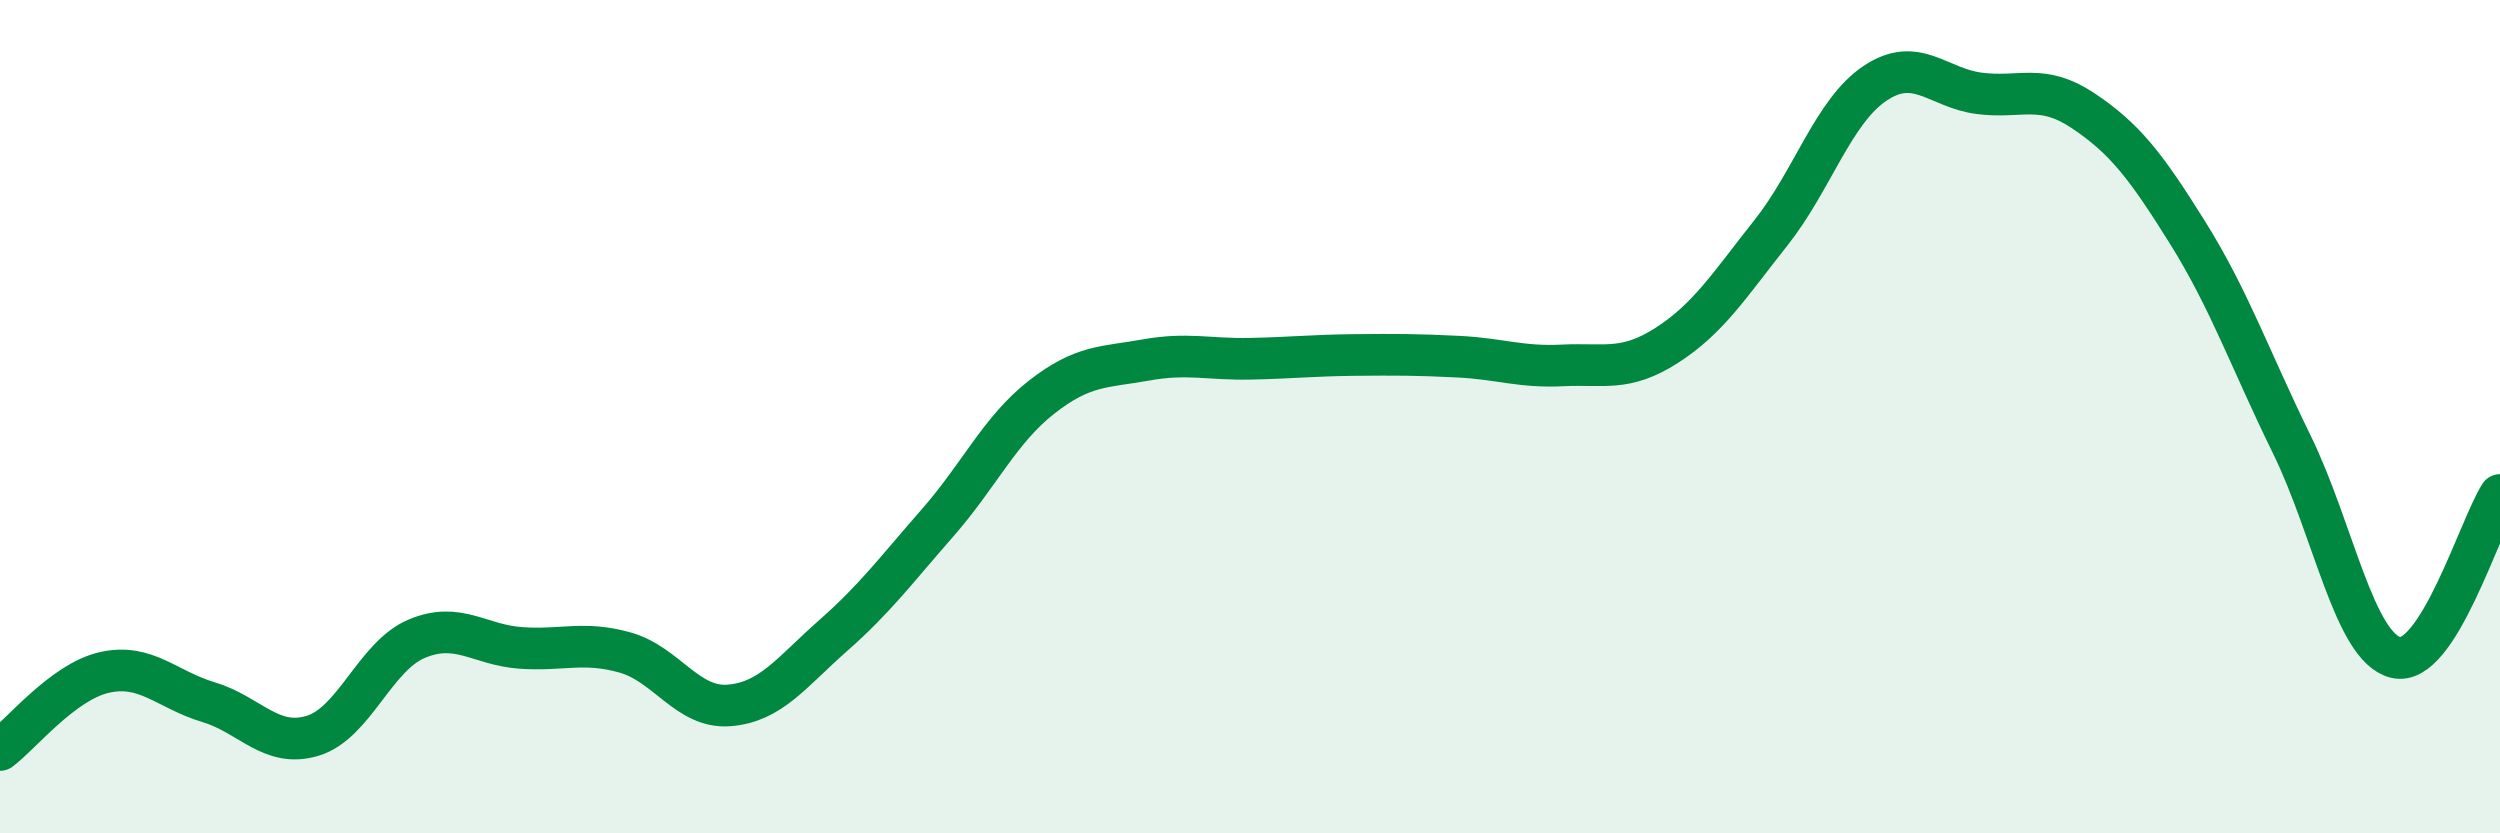
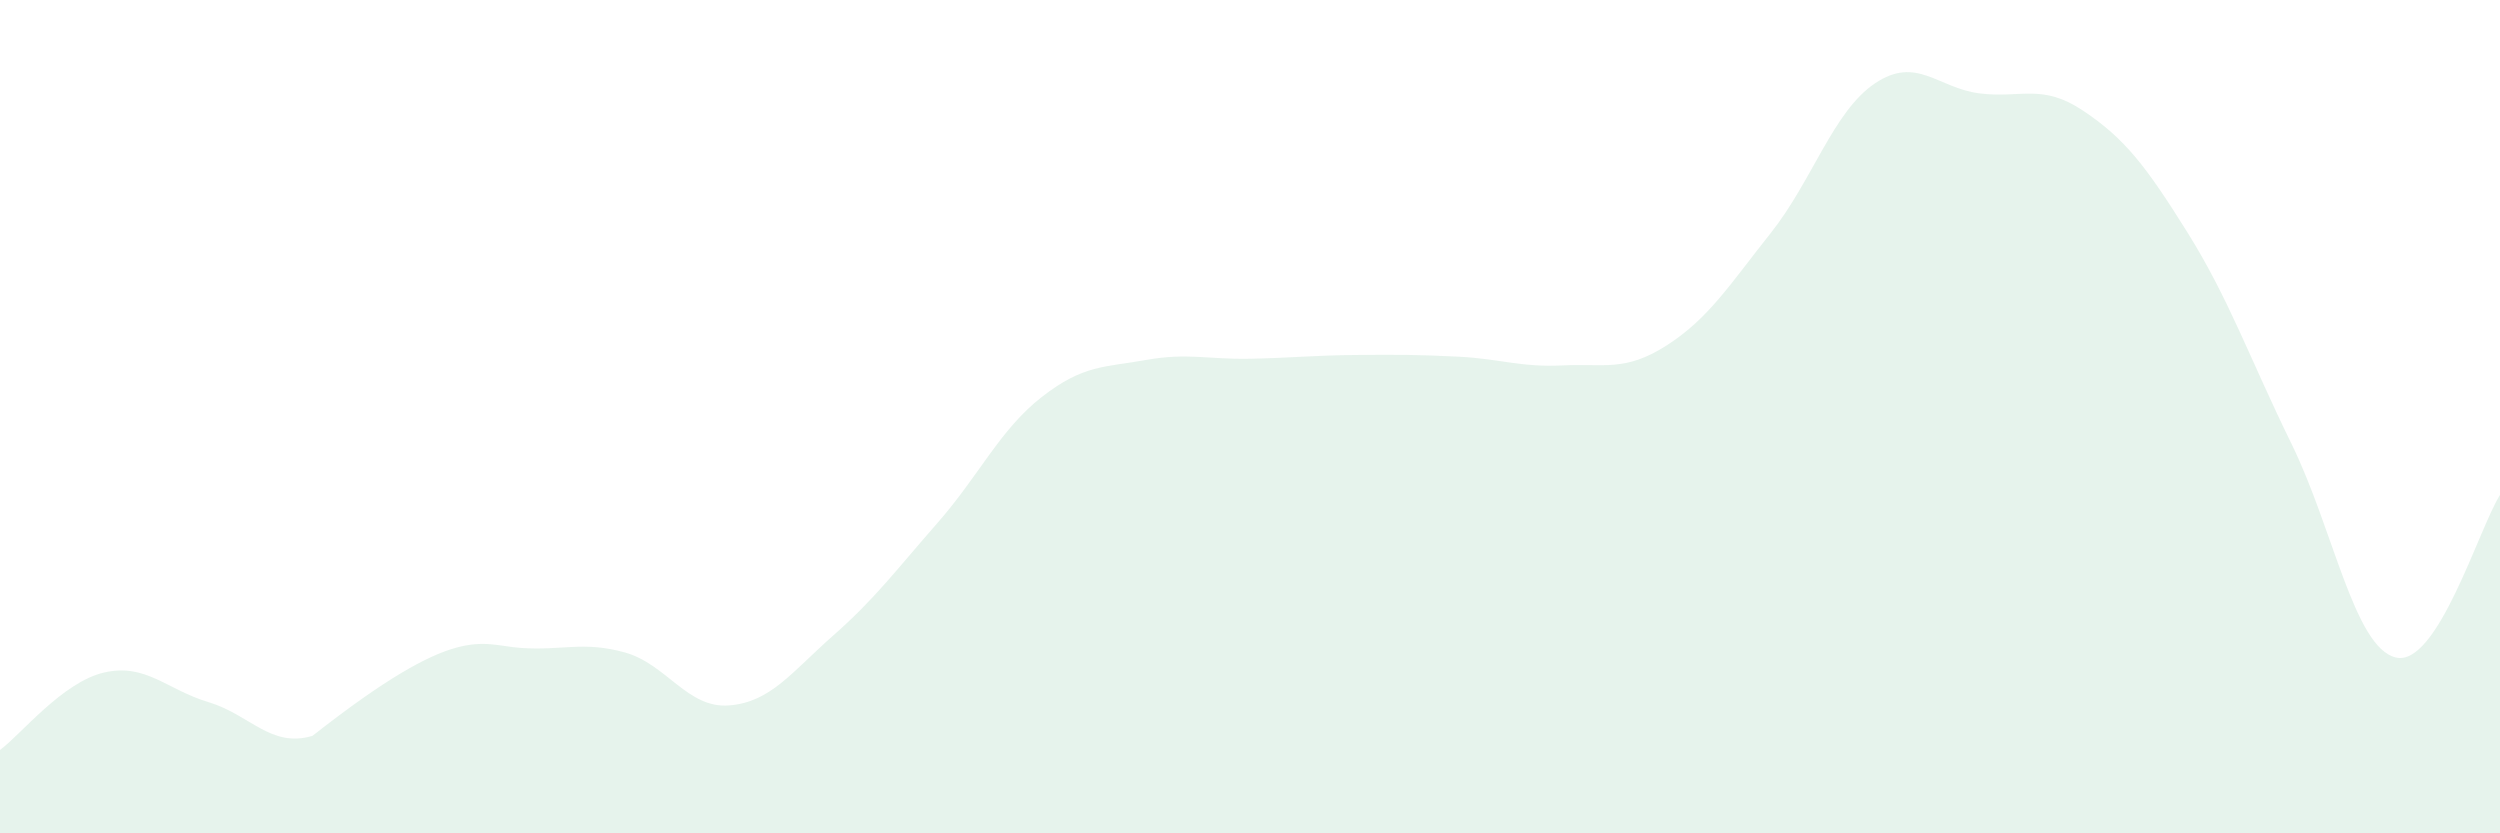
<svg xmlns="http://www.w3.org/2000/svg" width="60" height="20" viewBox="0 0 60 20">
-   <path d="M 0,18 C 0.5,17.63 1.5,16.37 2.5,16.14 C 3.5,15.91 4,16.55 5,16.85 C 6,17.15 6.5,17.96 7.5,17.66 C 8.5,17.36 9,15.75 10,15.33 C 11,14.91 11.5,15.48 12.5,15.55 C 13.5,15.62 14,15.38 15,15.66 C 16,15.94 16.5,17.01 17.5,16.93 C 18.5,16.85 19,16.13 20,15.25 C 21,14.37 21.5,13.69 22.5,12.55 C 23.5,11.41 24,10.31 25,9.53 C 26,8.75 26.5,8.82 27.5,8.64 C 28.5,8.46 29,8.63 30,8.61 C 31,8.59 31.5,8.53 32.5,8.52 C 33.5,8.51 34,8.51 35,8.56 C 36,8.61 36.5,8.82 37.5,8.77 C 38.5,8.72 39,8.93 40,8.29 C 41,7.65 41.5,6.85 42.5,5.59 C 43.5,4.33 44,2.67 45,2 C 46,1.33 46.5,2.11 47.5,2.24 C 48.5,2.37 49,1.99 50,2.66 C 51,3.33 51.5,3.98 52.5,5.58 C 53.5,7.18 54,8.62 55,10.66 C 56,12.7 56.5,15.54 57.5,15.78 C 58.5,16.02 59.5,12.66 60,11.88L60 20L0 20Z" fill="#008740" opacity="0.1" stroke-linecap="round" stroke-linejoin="round" />
-   <path d="M 0,18 C 0.5,17.63 1.5,16.37 2.5,16.14 C 3.5,15.91 4,16.55 5,16.85 C 6,17.15 6.5,17.96 7.5,17.66 C 8.5,17.36 9,15.75 10,15.33 C 11,14.91 11.5,15.48 12.5,15.55 C 13.5,15.62 14,15.38 15,15.66 C 16,15.94 16.5,17.01 17.5,16.93 C 18.5,16.85 19,16.13 20,15.25 C 21,14.37 21.5,13.69 22.5,12.55 C 23.5,11.41 24,10.31 25,9.53 C 26,8.75 26.5,8.82 27.5,8.64 C 28.5,8.46 29,8.63 30,8.61 C 31,8.59 31.5,8.53 32.5,8.52 C 33.5,8.51 34,8.51 35,8.56 C 36,8.61 36.5,8.82 37.5,8.77 C 38.5,8.72 39,8.93 40,8.29 C 41,7.65 41.5,6.85 42.5,5.59 C 43.5,4.33 44,2.67 45,2 C 46,1.33 46.5,2.11 47.5,2.24 C 48.5,2.37 49,1.99 50,2.66 C 51,3.33 51.5,3.98 52.5,5.58 C 53.5,7.18 54,8.62 55,10.66 C 56,12.7 56.5,15.54 57.5,15.78 C 58.5,16.02 59.5,12.66 60,11.88" stroke="#008740" stroke-width="1" fill="none" stroke-linecap="round" stroke-linejoin="round" />
+   <path d="M 0,18 C 0.5,17.63 1.5,16.37 2.5,16.14 C 3.5,15.91 4,16.55 5,16.85 C 6,17.15 6.5,17.96 7.5,17.66 C 11,14.91 11.5,15.48 12.5,15.55 C 13.5,15.62 14,15.38 15,15.66 C 16,15.94 16.5,17.01 17.5,16.93 C 18.5,16.85 19,16.13 20,15.25 C 21,14.37 21.5,13.69 22.5,12.55 C 23.5,11.41 24,10.31 25,9.53 C 26,8.75 26.5,8.82 27.5,8.64 C 28.5,8.46 29,8.63 30,8.61 C 31,8.59 31.5,8.53 32.5,8.52 C 33.5,8.51 34,8.51 35,8.56 C 36,8.61 36.5,8.82 37.5,8.77 C 38.5,8.72 39,8.93 40,8.29 C 41,7.65 41.5,6.85 42.5,5.59 C 43.5,4.33 44,2.67 45,2 C 46,1.33 46.5,2.11 47.5,2.24 C 48.5,2.37 49,1.99 50,2.66 C 51,3.33 51.5,3.98 52.5,5.58 C 53.5,7.18 54,8.62 55,10.66 C 56,12.7 56.5,15.54 57.5,15.78 C 58.5,16.02 59.5,12.66 60,11.88L60 20L0 20Z" fill="#008740" opacity="0.1" stroke-linecap="round" stroke-linejoin="round" />
</svg>